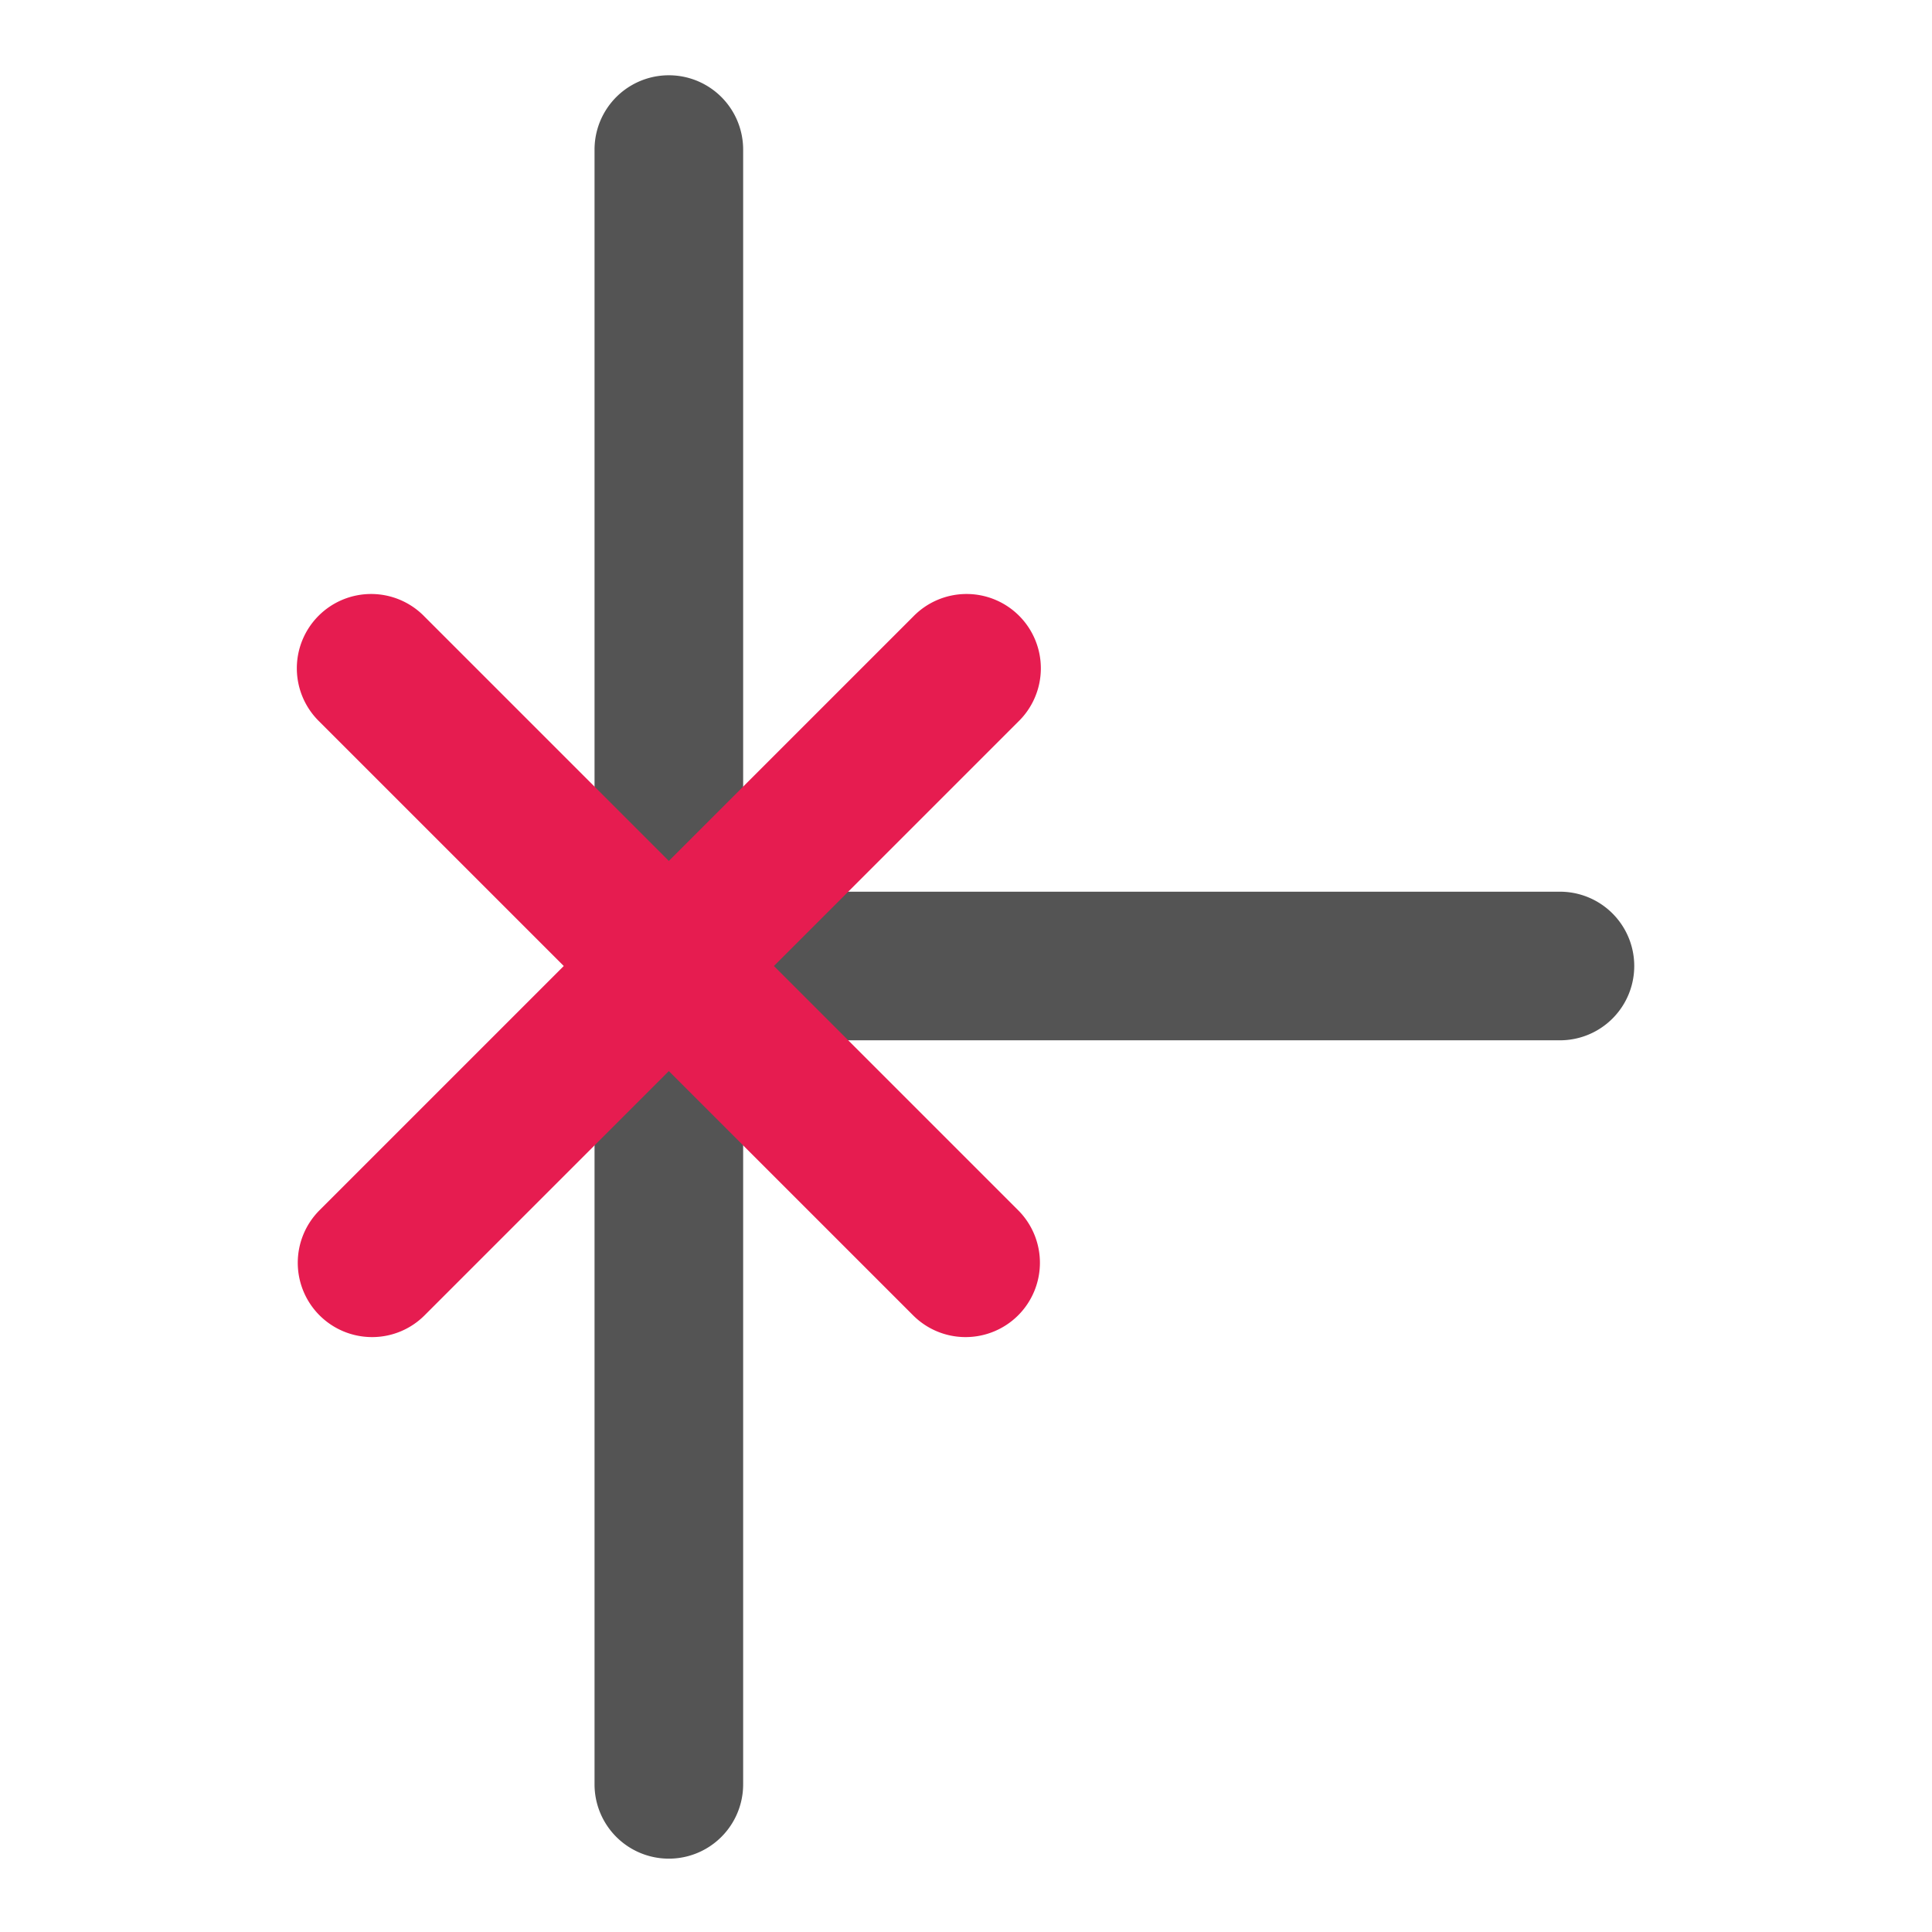
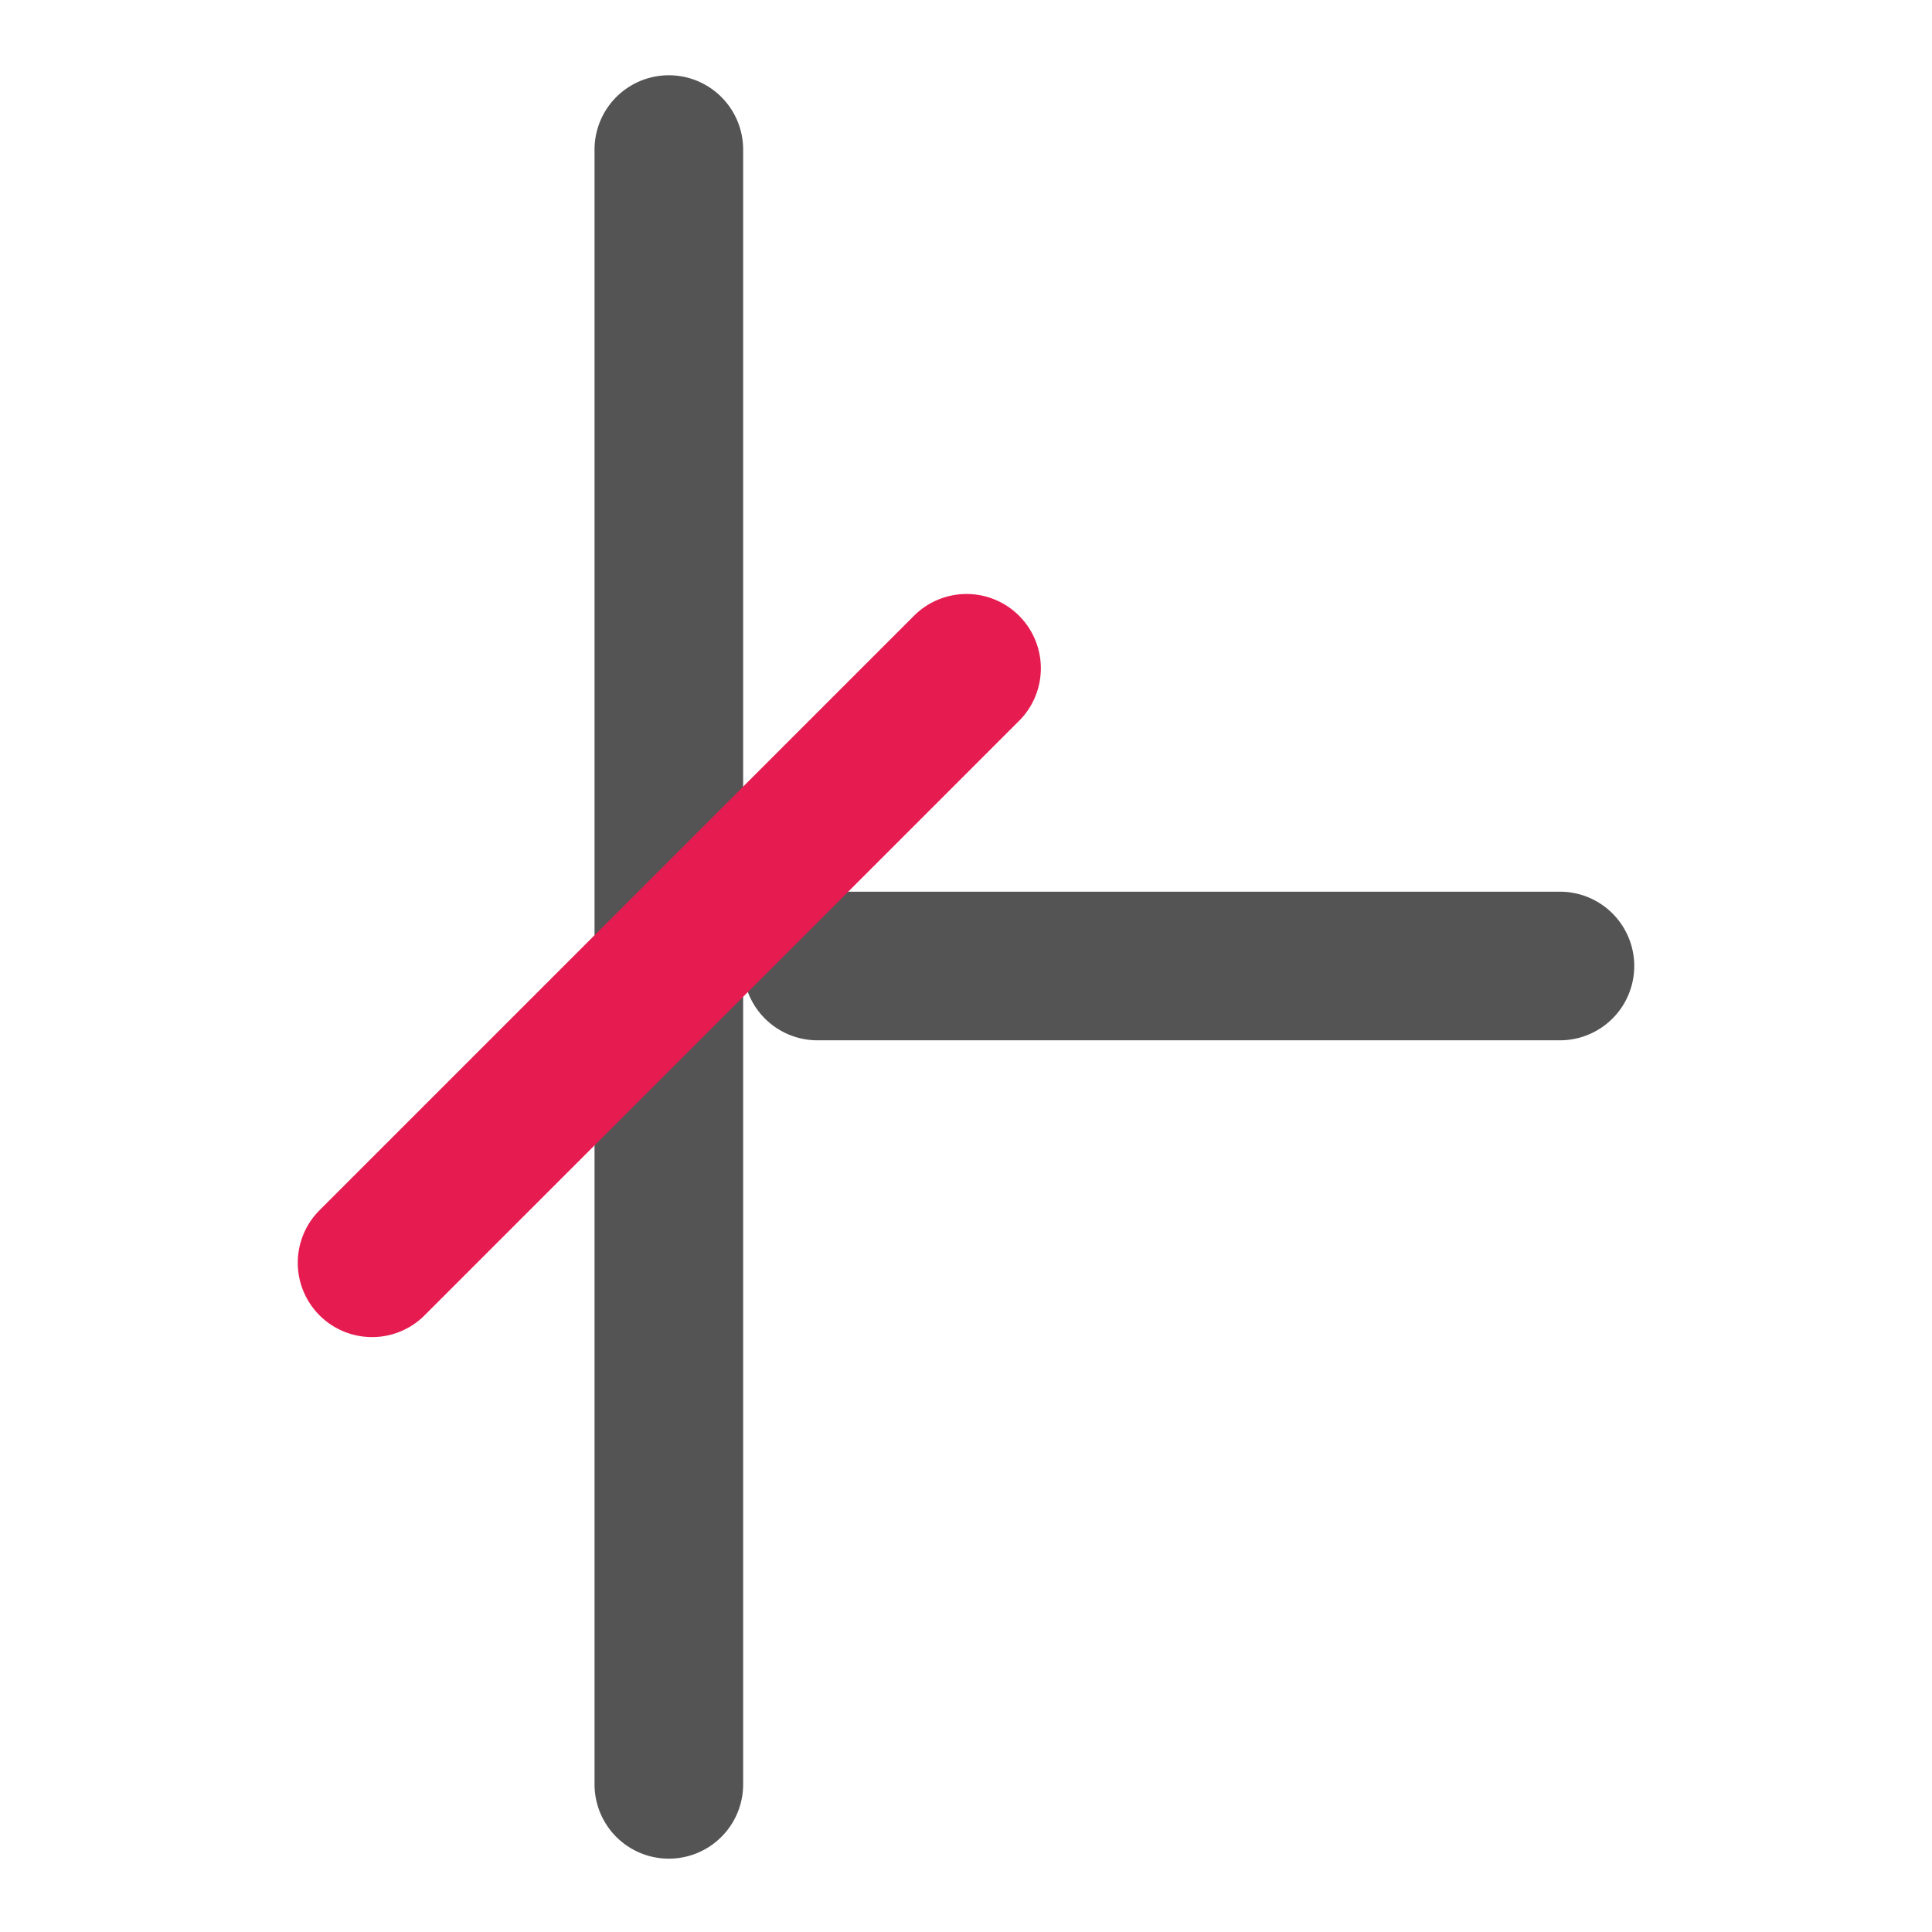
<svg xmlns="http://www.w3.org/2000/svg" id="Слой_1" data-name="Слой 1" viewBox="0 0 26 26">
  <defs>
    <style>.cls-1{fill:#545454;}.cls-2{fill:#e61c50;}</style>
  </defs>
  <title>pinshape_nonlogic</title>
  <path class="cls-1" d="M8.001,24.013v-22a1,1,0,1,1,2,0v22a1,1,0,0,1-2,0Z" />
  <path class="cls-1" d="M11.001,12H20.993a1,1,0,0,1,0,2H11.001a1,1,0,0,1,0-2Z" />
-   <path class="cls-2" d="M12.995,17.994a.997.997,0,0,1-.707-.293L4.3,9.713A1,1,0,1,1,5.714,8.299l7.988,7.988a1,1,0,0,1-.707,1.707Z" />
  <path class="cls-2" d="M5.007,17.994a1,1,0,0,1-.707-1.707l7.988-7.988a1,1,0,1,1,1.414,1.414L5.714,17.701A.997.997,0,0,1,5.007,17.994Z" />
</svg>